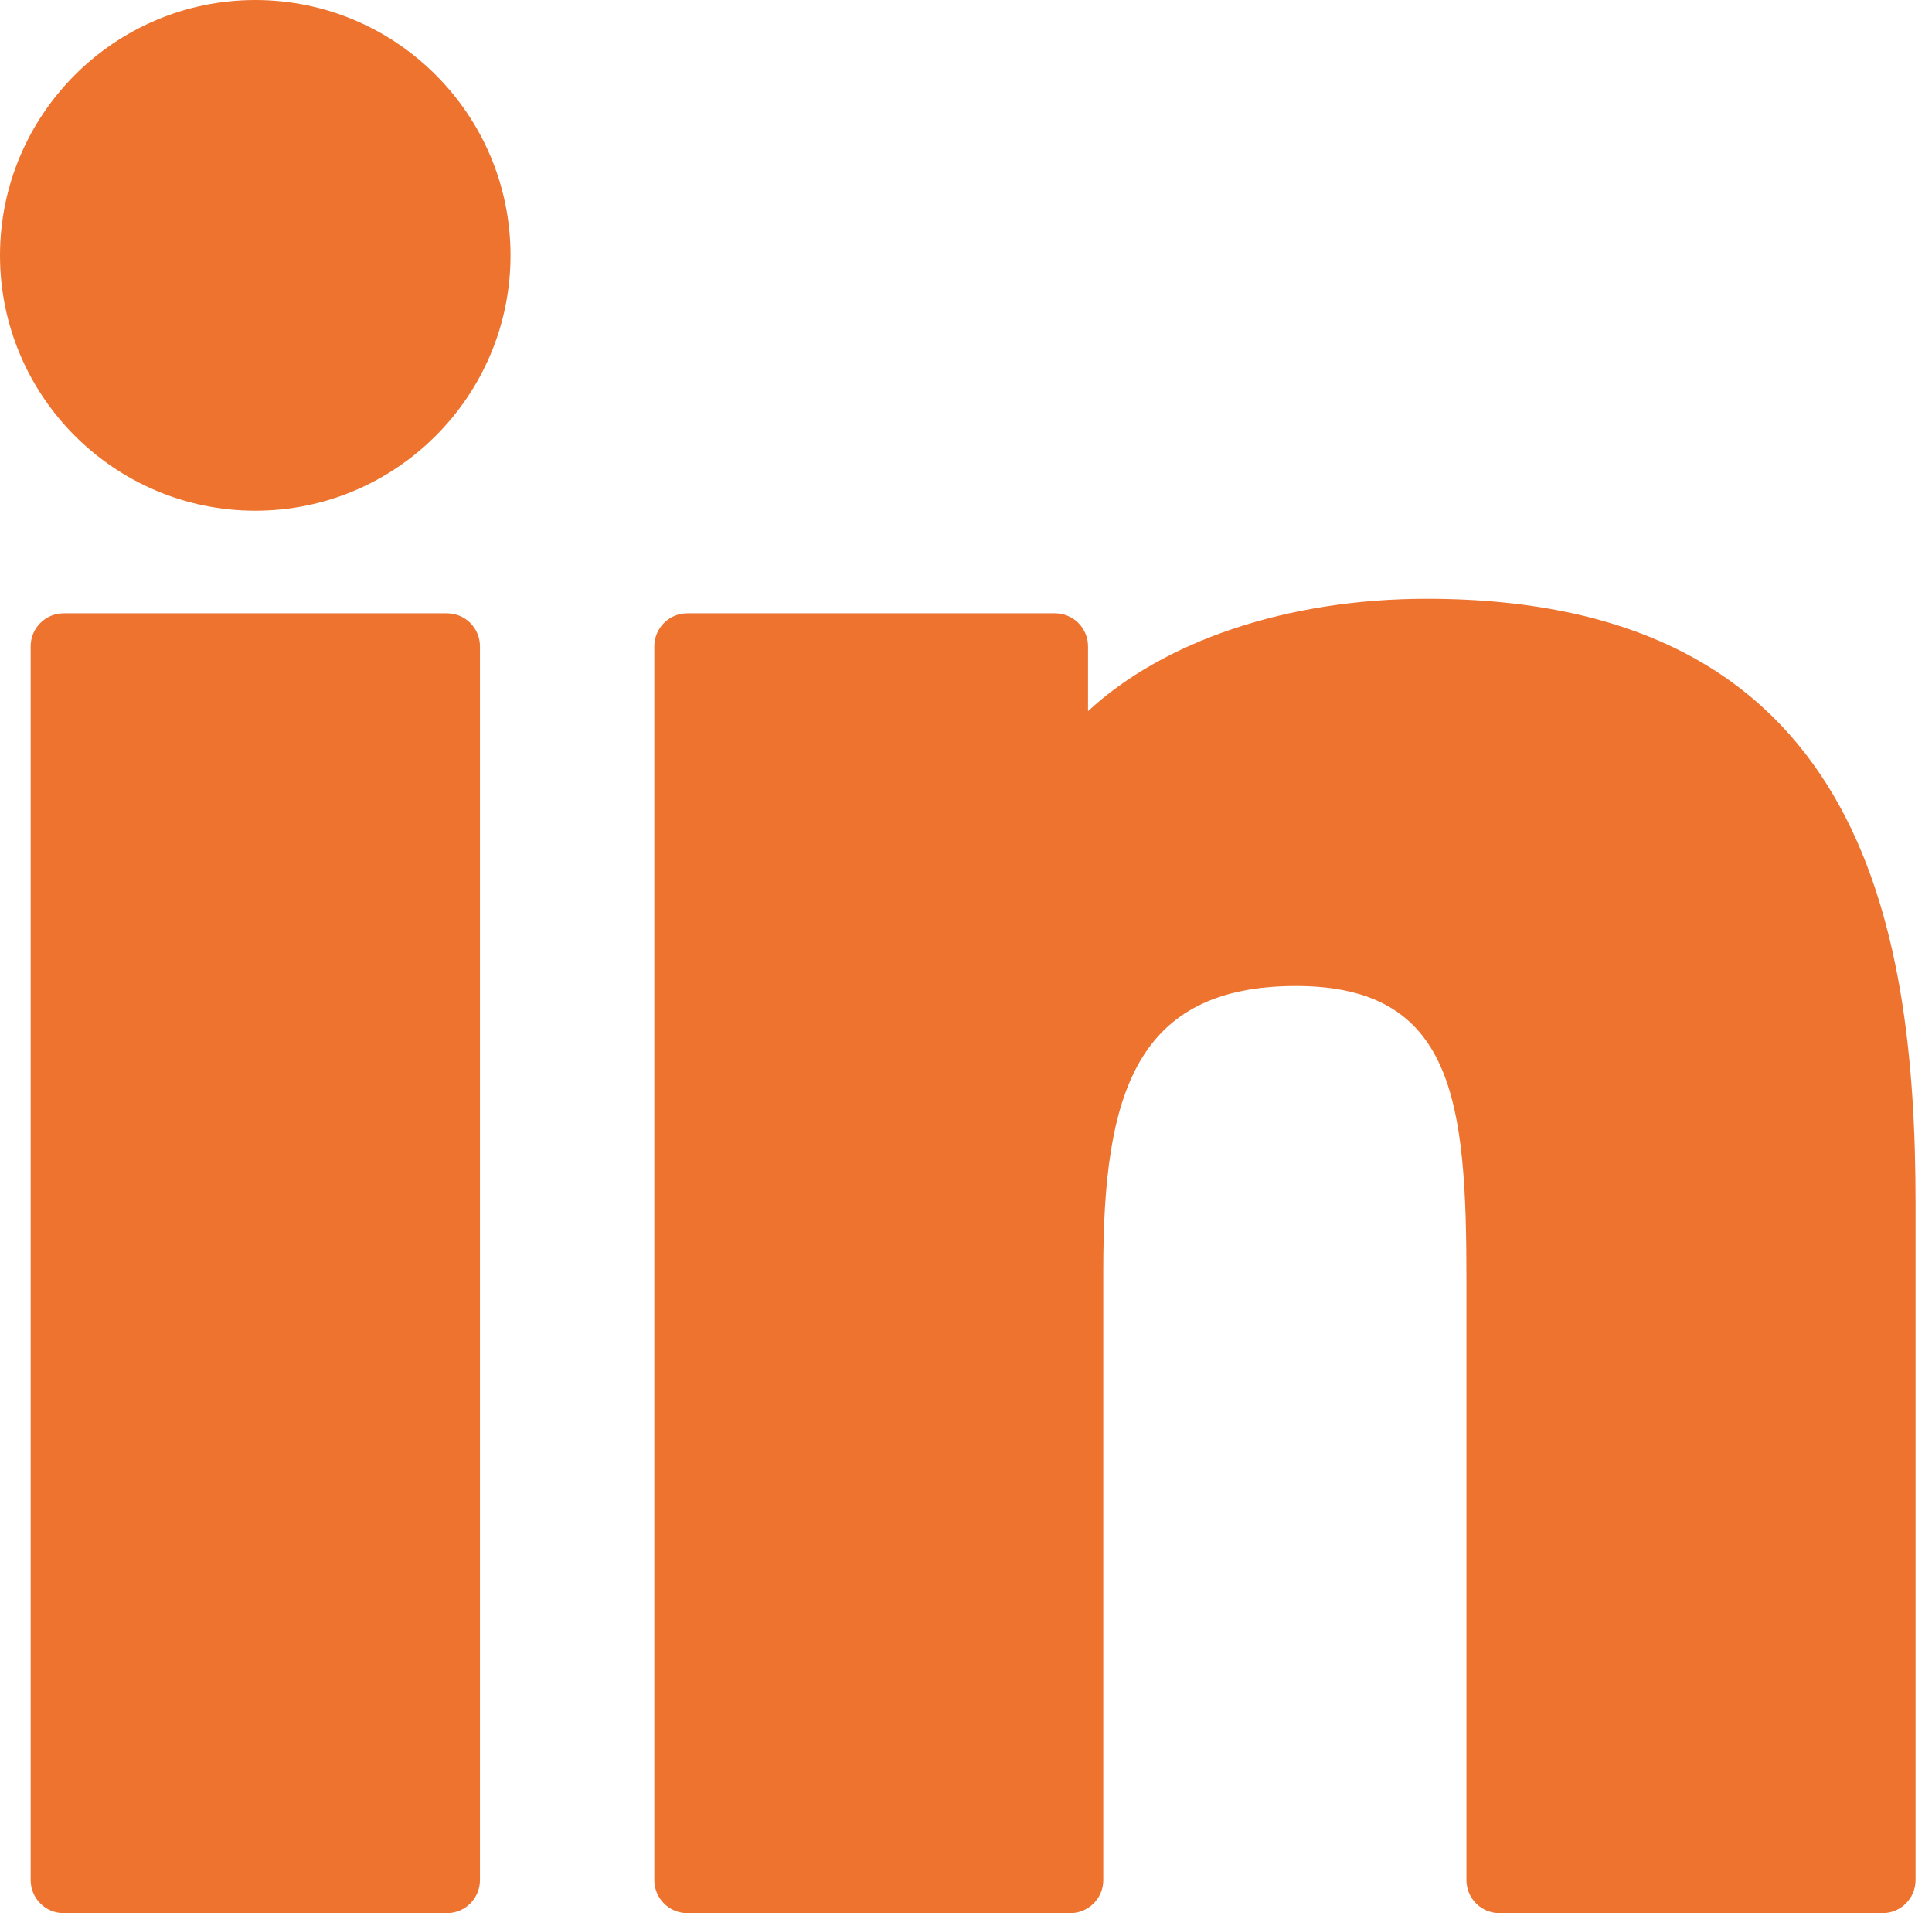
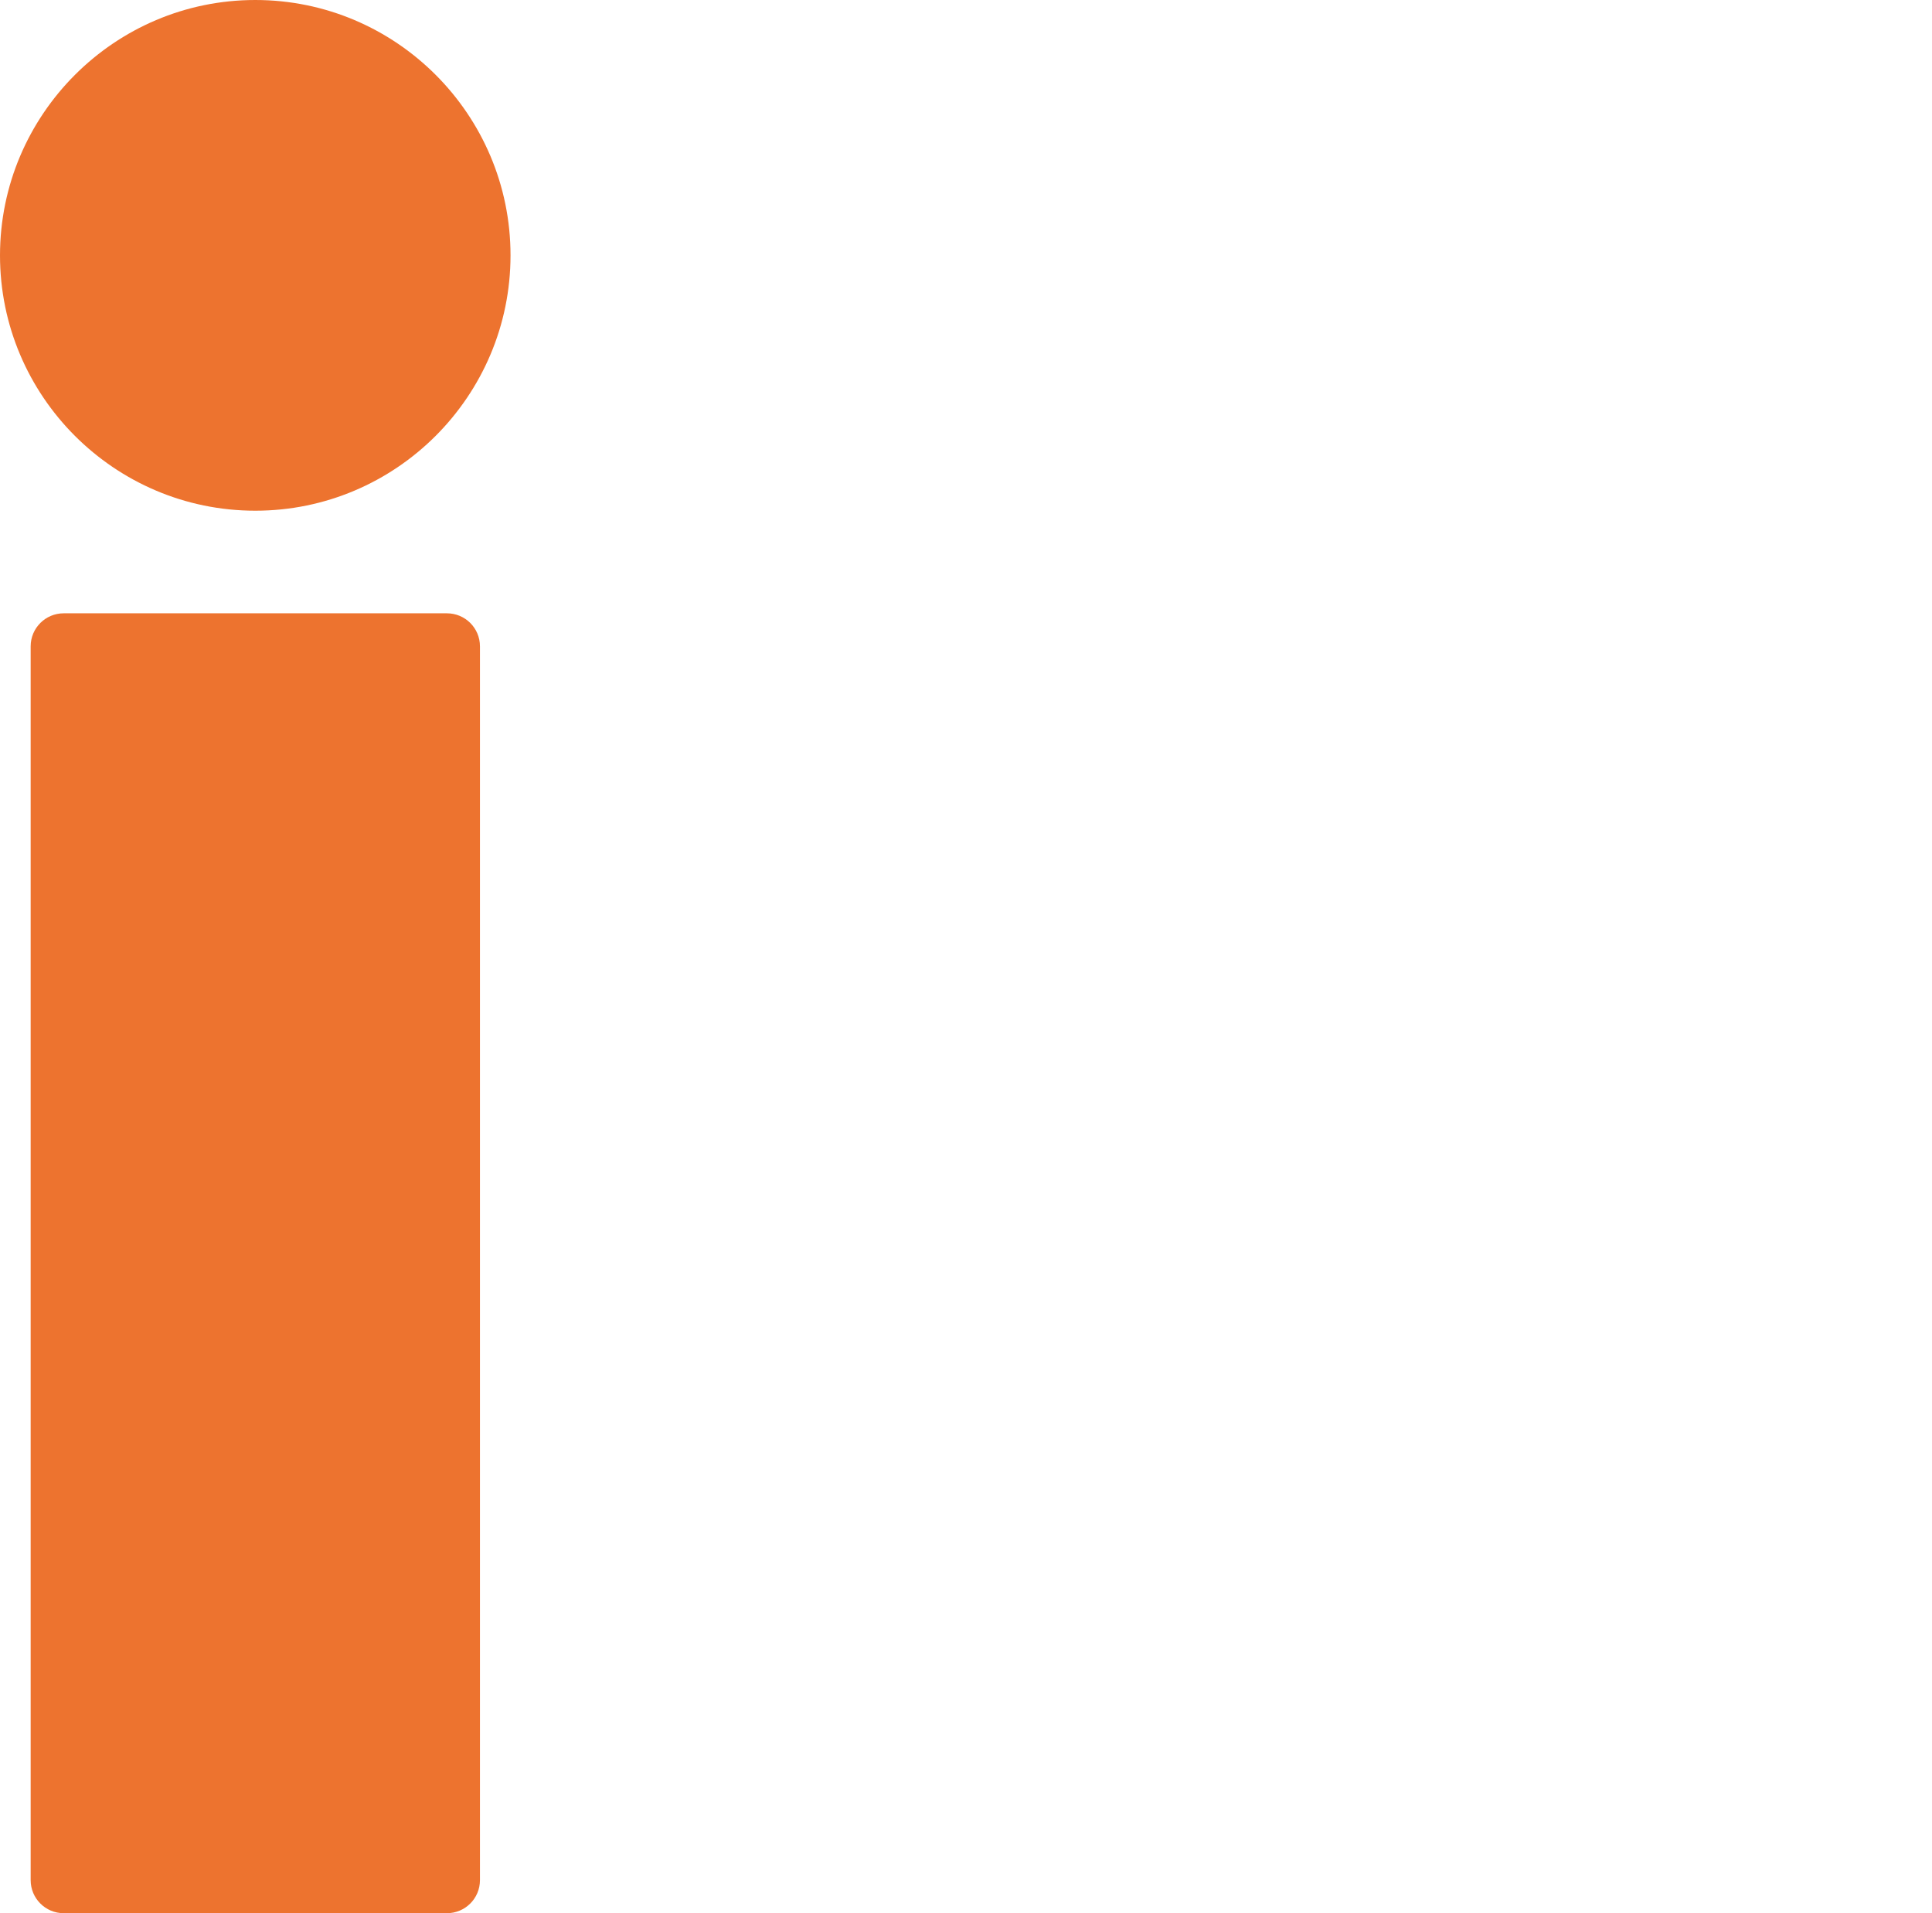
<svg xmlns="http://www.w3.org/2000/svg" width="101" height="100" viewBox="0 0 101 100" fill="none">
  <path d="M13.347 0C5.993 0 0.005 5.987 0 13.347C0 20.706 5.988 26.694 13.347 26.694C20.704 26.694 26.689 20.706 26.689 13.347C26.689 5.987 20.704 0 13.347 0Z" fill="#ED732F" />
  <path d="M23.365 32.057H3.329C2.376 32.057 1.603 32.83 1.603 33.783V98.274C1.603 99.227 2.376 100 3.329 100H23.364C24.318 100 25.091 99.227 25.091 98.274V33.783C25.091 32.829 24.318 32.057 23.365 32.057Z" fill="#ED732F" />
-   <path d="M74.586 31.298C67.254 31.298 60.811 33.53 56.879 37.171V33.783C56.879 32.83 56.106 32.057 55.152 32.057H35.933C34.979 32.057 34.206 32.83 34.206 33.783V98.274C34.206 99.227 34.979 100 35.933 100H55.95C56.903 100 57.676 99.227 57.676 98.274V66.367C57.676 57.213 59.36 51.538 67.763 51.538C76.043 51.548 76.662 57.633 76.662 66.914V98.274C76.662 99.227 77.435 100 78.389 100H98.415C99.368 100 100.141 99.227 100.141 98.274V62.898C100.141 48.185 97.236 31.298 74.586 31.298Z" fill="#ED732F" />
</svg>